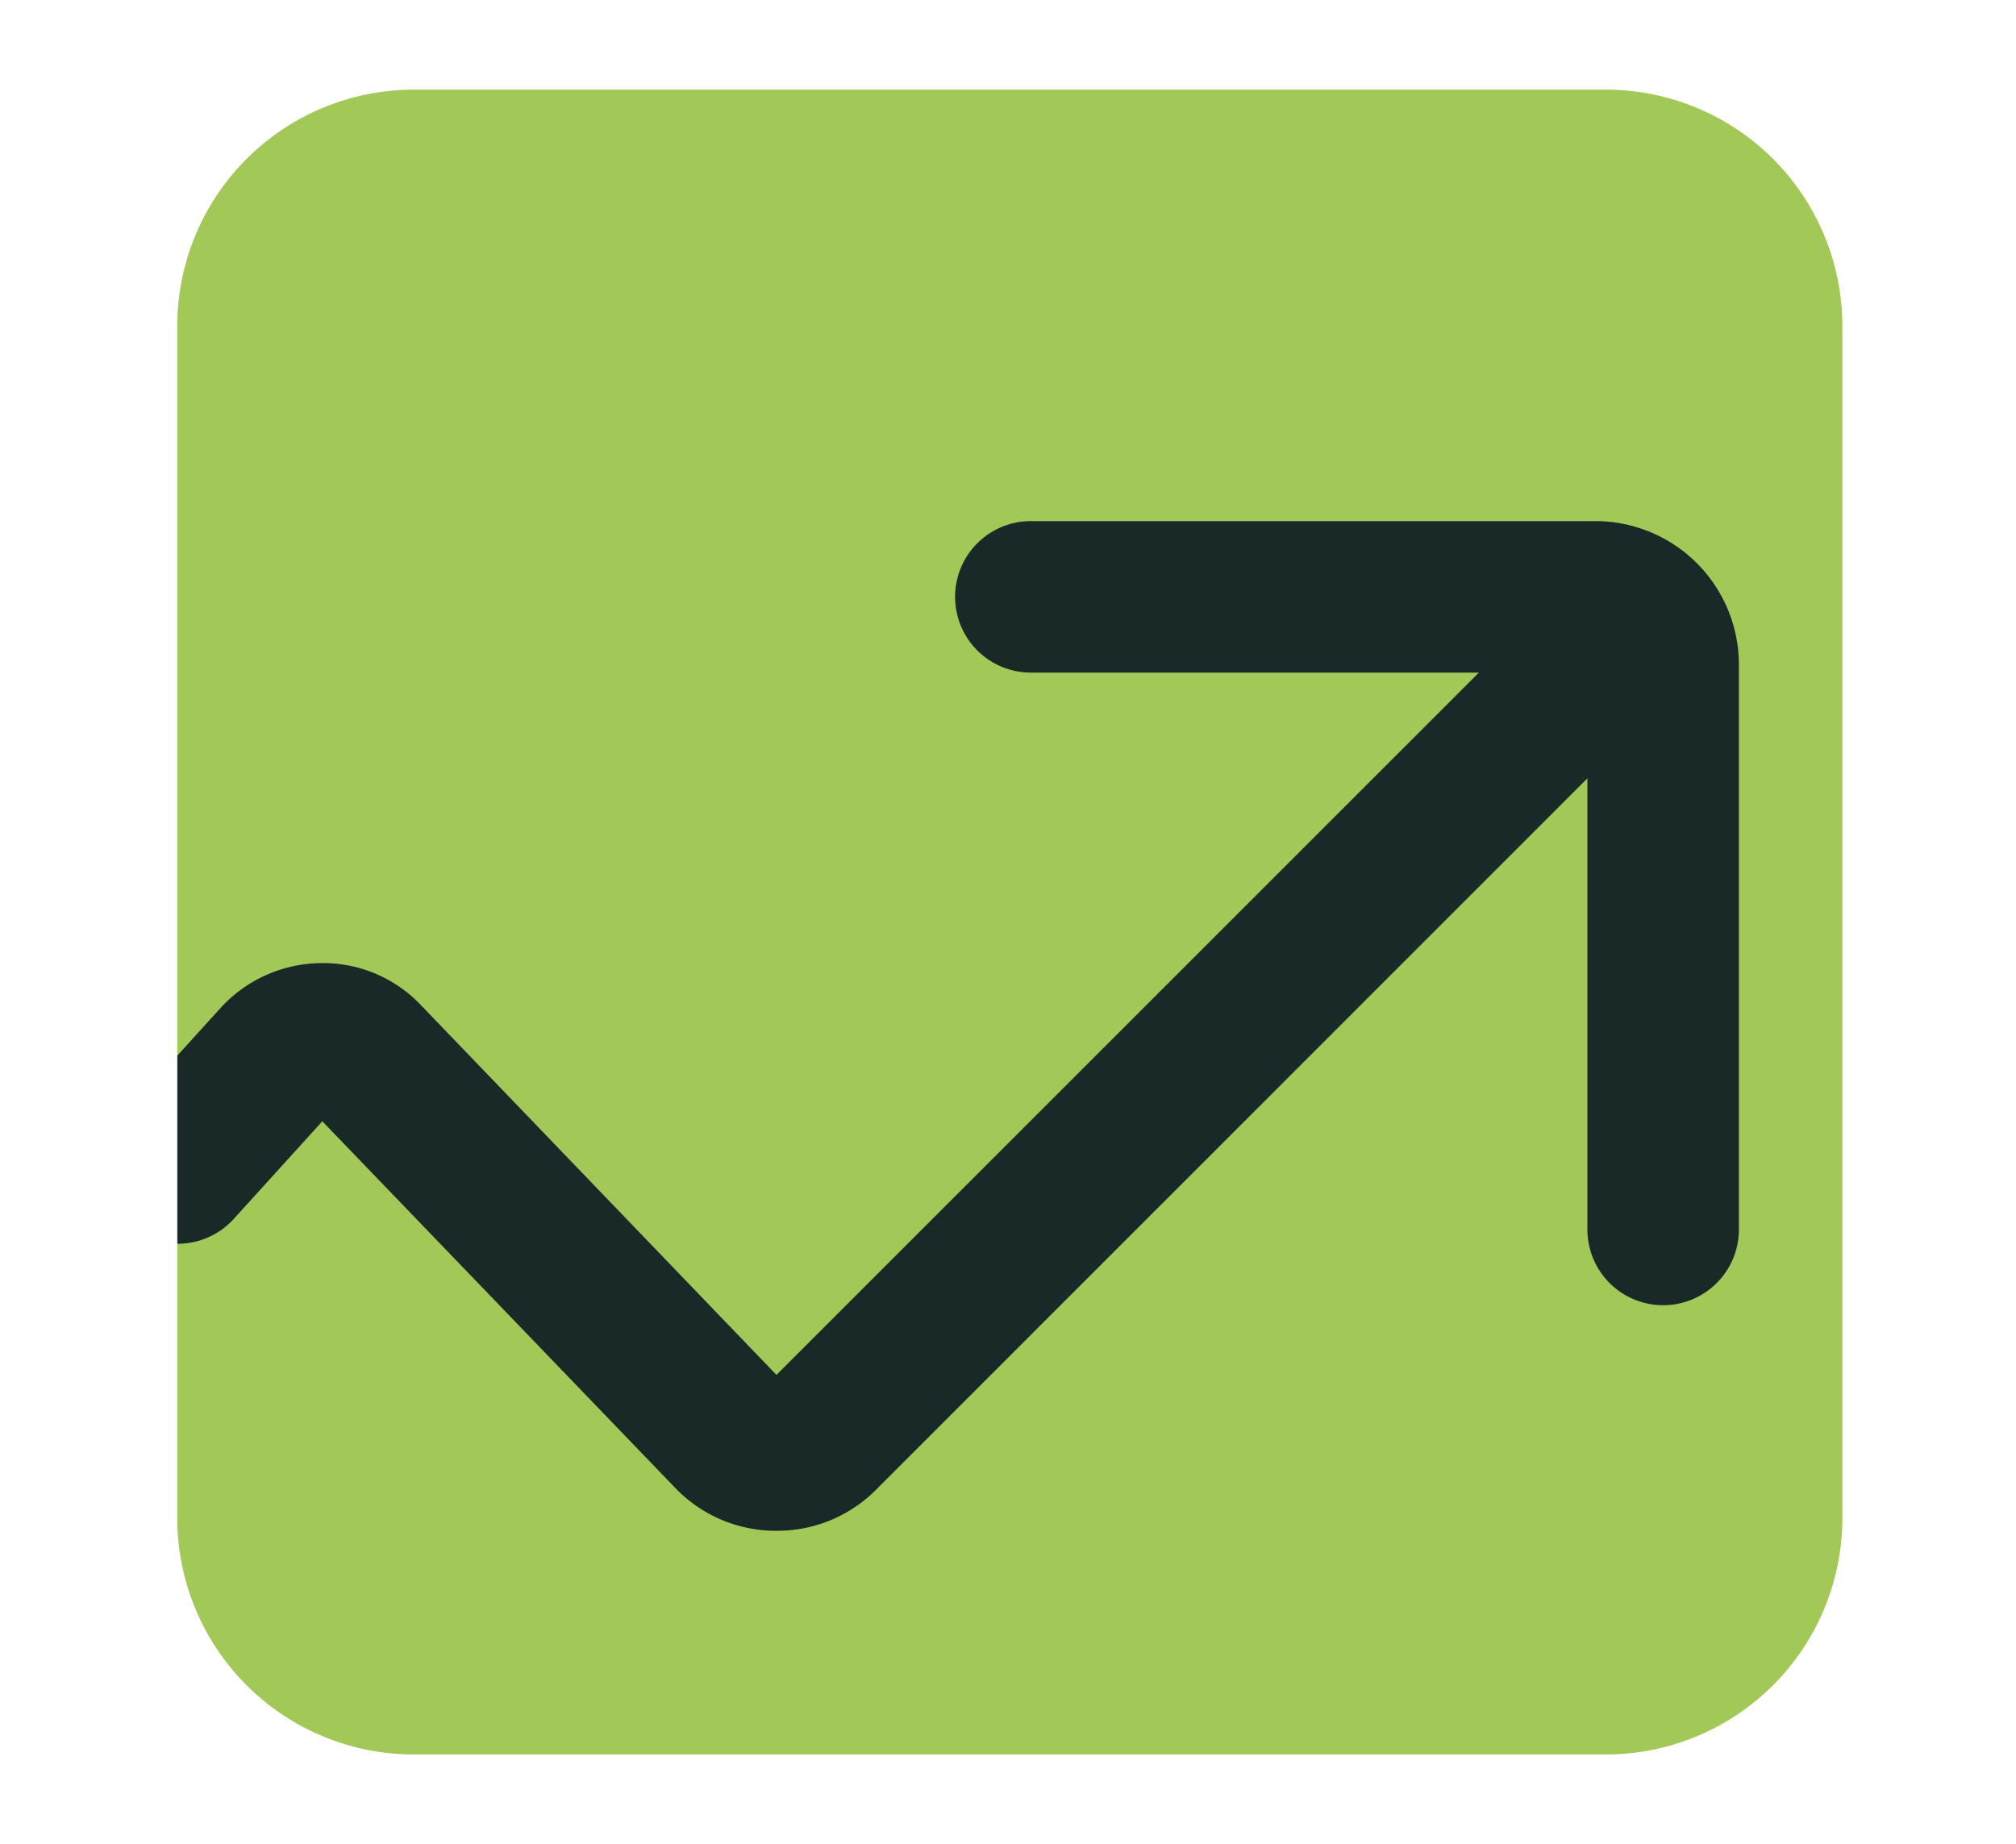
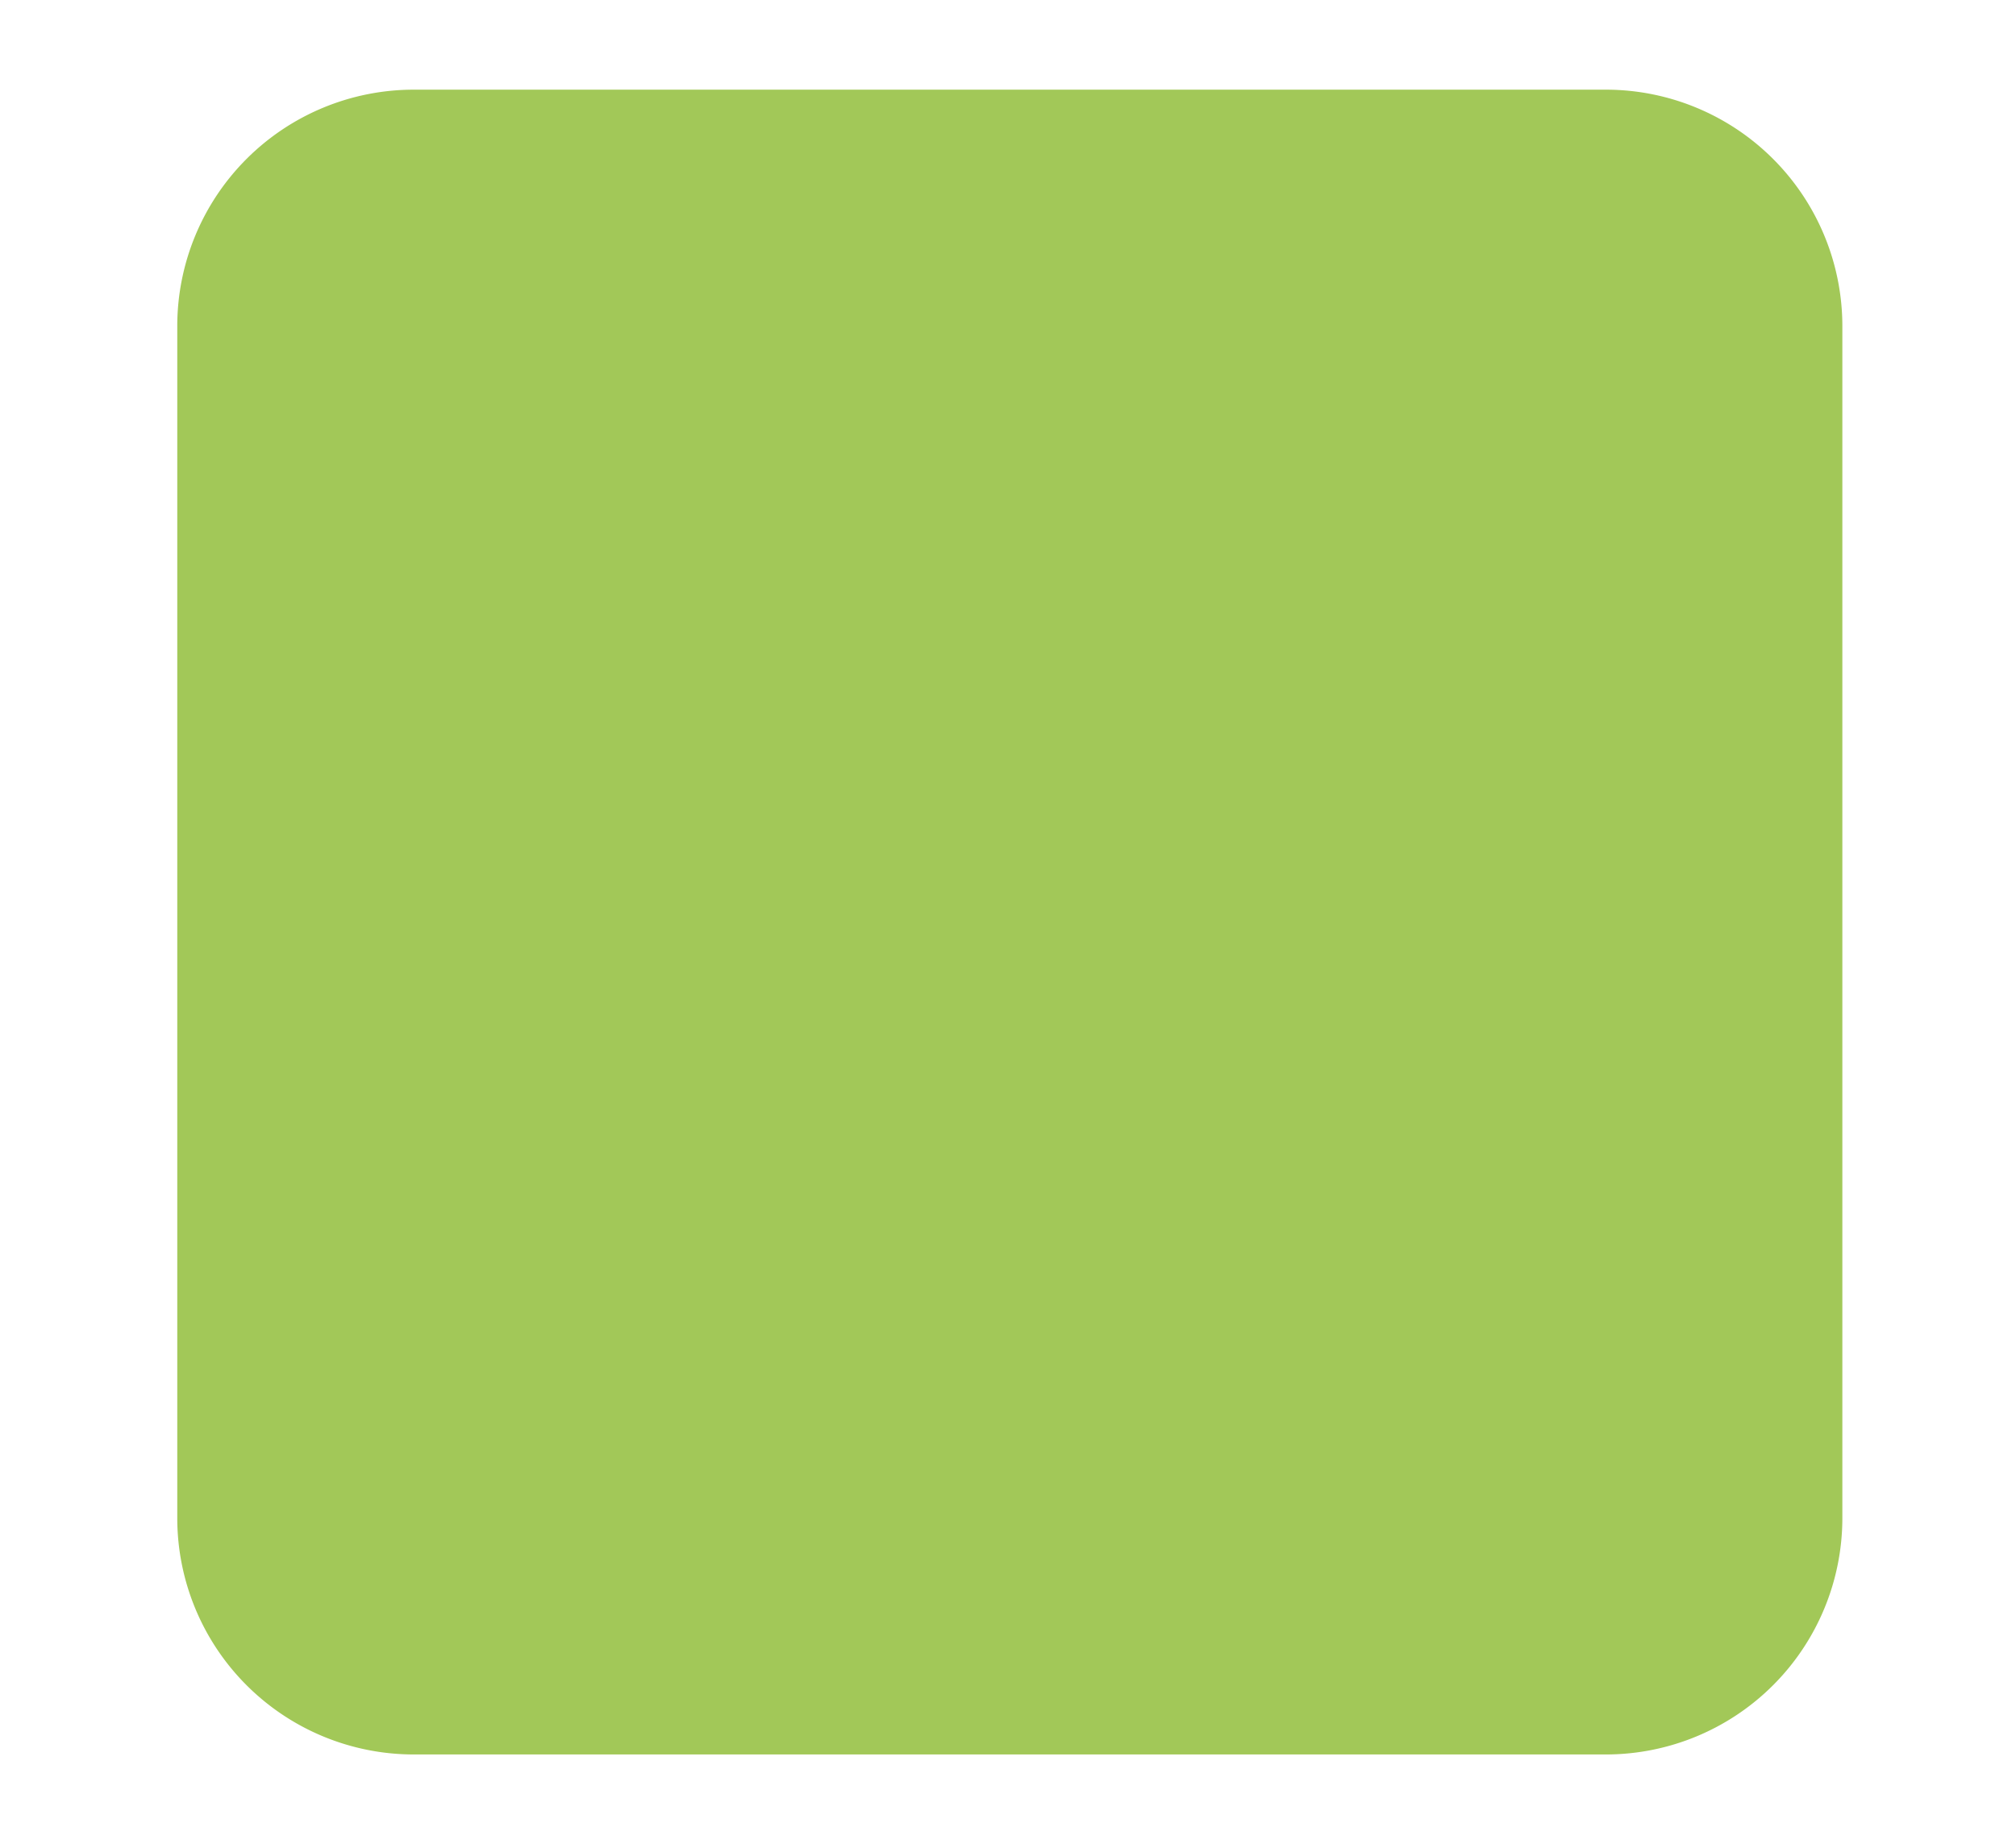
<svg xmlns="http://www.w3.org/2000/svg" id="Слой_1" data-name="Слой 1" viewBox="0 0 250.19 228.89">
  <defs>
    <style>.cls-1{fill:none;}.cls-2{fill:#a2c858;}.cls-3{fill:#182927;}.cls-4{clip-path:url(#clip-path);}</style>
    <clipPath id="clip-path">
-       <rect class="cls-1" x="22.01" y="44.69" width="196.33" height="156.02" />
-     </clipPath>
+       </clipPath>
  </defs>
  <title>_GF_site</title>
  <path class="cls-2" d="M199.38,217.76H51.27A29.35,29.35,0,0,1,22,188.5V40.39A29.35,29.35,0,0,1,51.27,11.13H199.38a29.35,29.35,0,0,1,29.26,29.26V188.5A29.35,29.35,0,0,1,199.38,217.76Z" />
-   <path class="cls-3" d="M206.4,162a9.4,9.4,0,0,1-9.4-9.4V83.48H127.93a9.4,9.4,0,1,1,0-18.8H198a17.82,17.82,0,0,1,17.8,17.79v70.08A9.4,9.4,0,0,1,206.4,162ZM198,83.48h0Z" />
  <g class="cls-4">
-     <path class="cls-3" d="M96.35,190h-.18a17.31,17.31,0,0,1-12.4-5.35L40,139.17,29,151.3a9.4,9.4,0,1,1-13.91-12.66L27.38,125.1a17.09,17.09,0,0,1,12.36-5.56,16.73,16.73,0,0,1,12.5,5.22l44.12,45.89L197.15,69.87a9.4,9.4,0,0,1,13.29,13.29L108.68,184.94A17.31,17.31,0,0,1,96.35,190Z" />
+     <path class="cls-3" d="M96.35,190a17.31,17.31,0,0,1-12.4-5.35L40,139.17,29,151.3a9.4,9.4,0,1,1-13.91-12.66L27.38,125.1a17.09,17.09,0,0,1,12.36-5.56,16.73,16.73,0,0,1,12.5,5.22l44.12,45.89L197.15,69.87a9.4,9.4,0,0,1,13.29,13.29L108.68,184.94A17.31,17.31,0,0,1,96.35,190Z" />
  </g>
</svg>